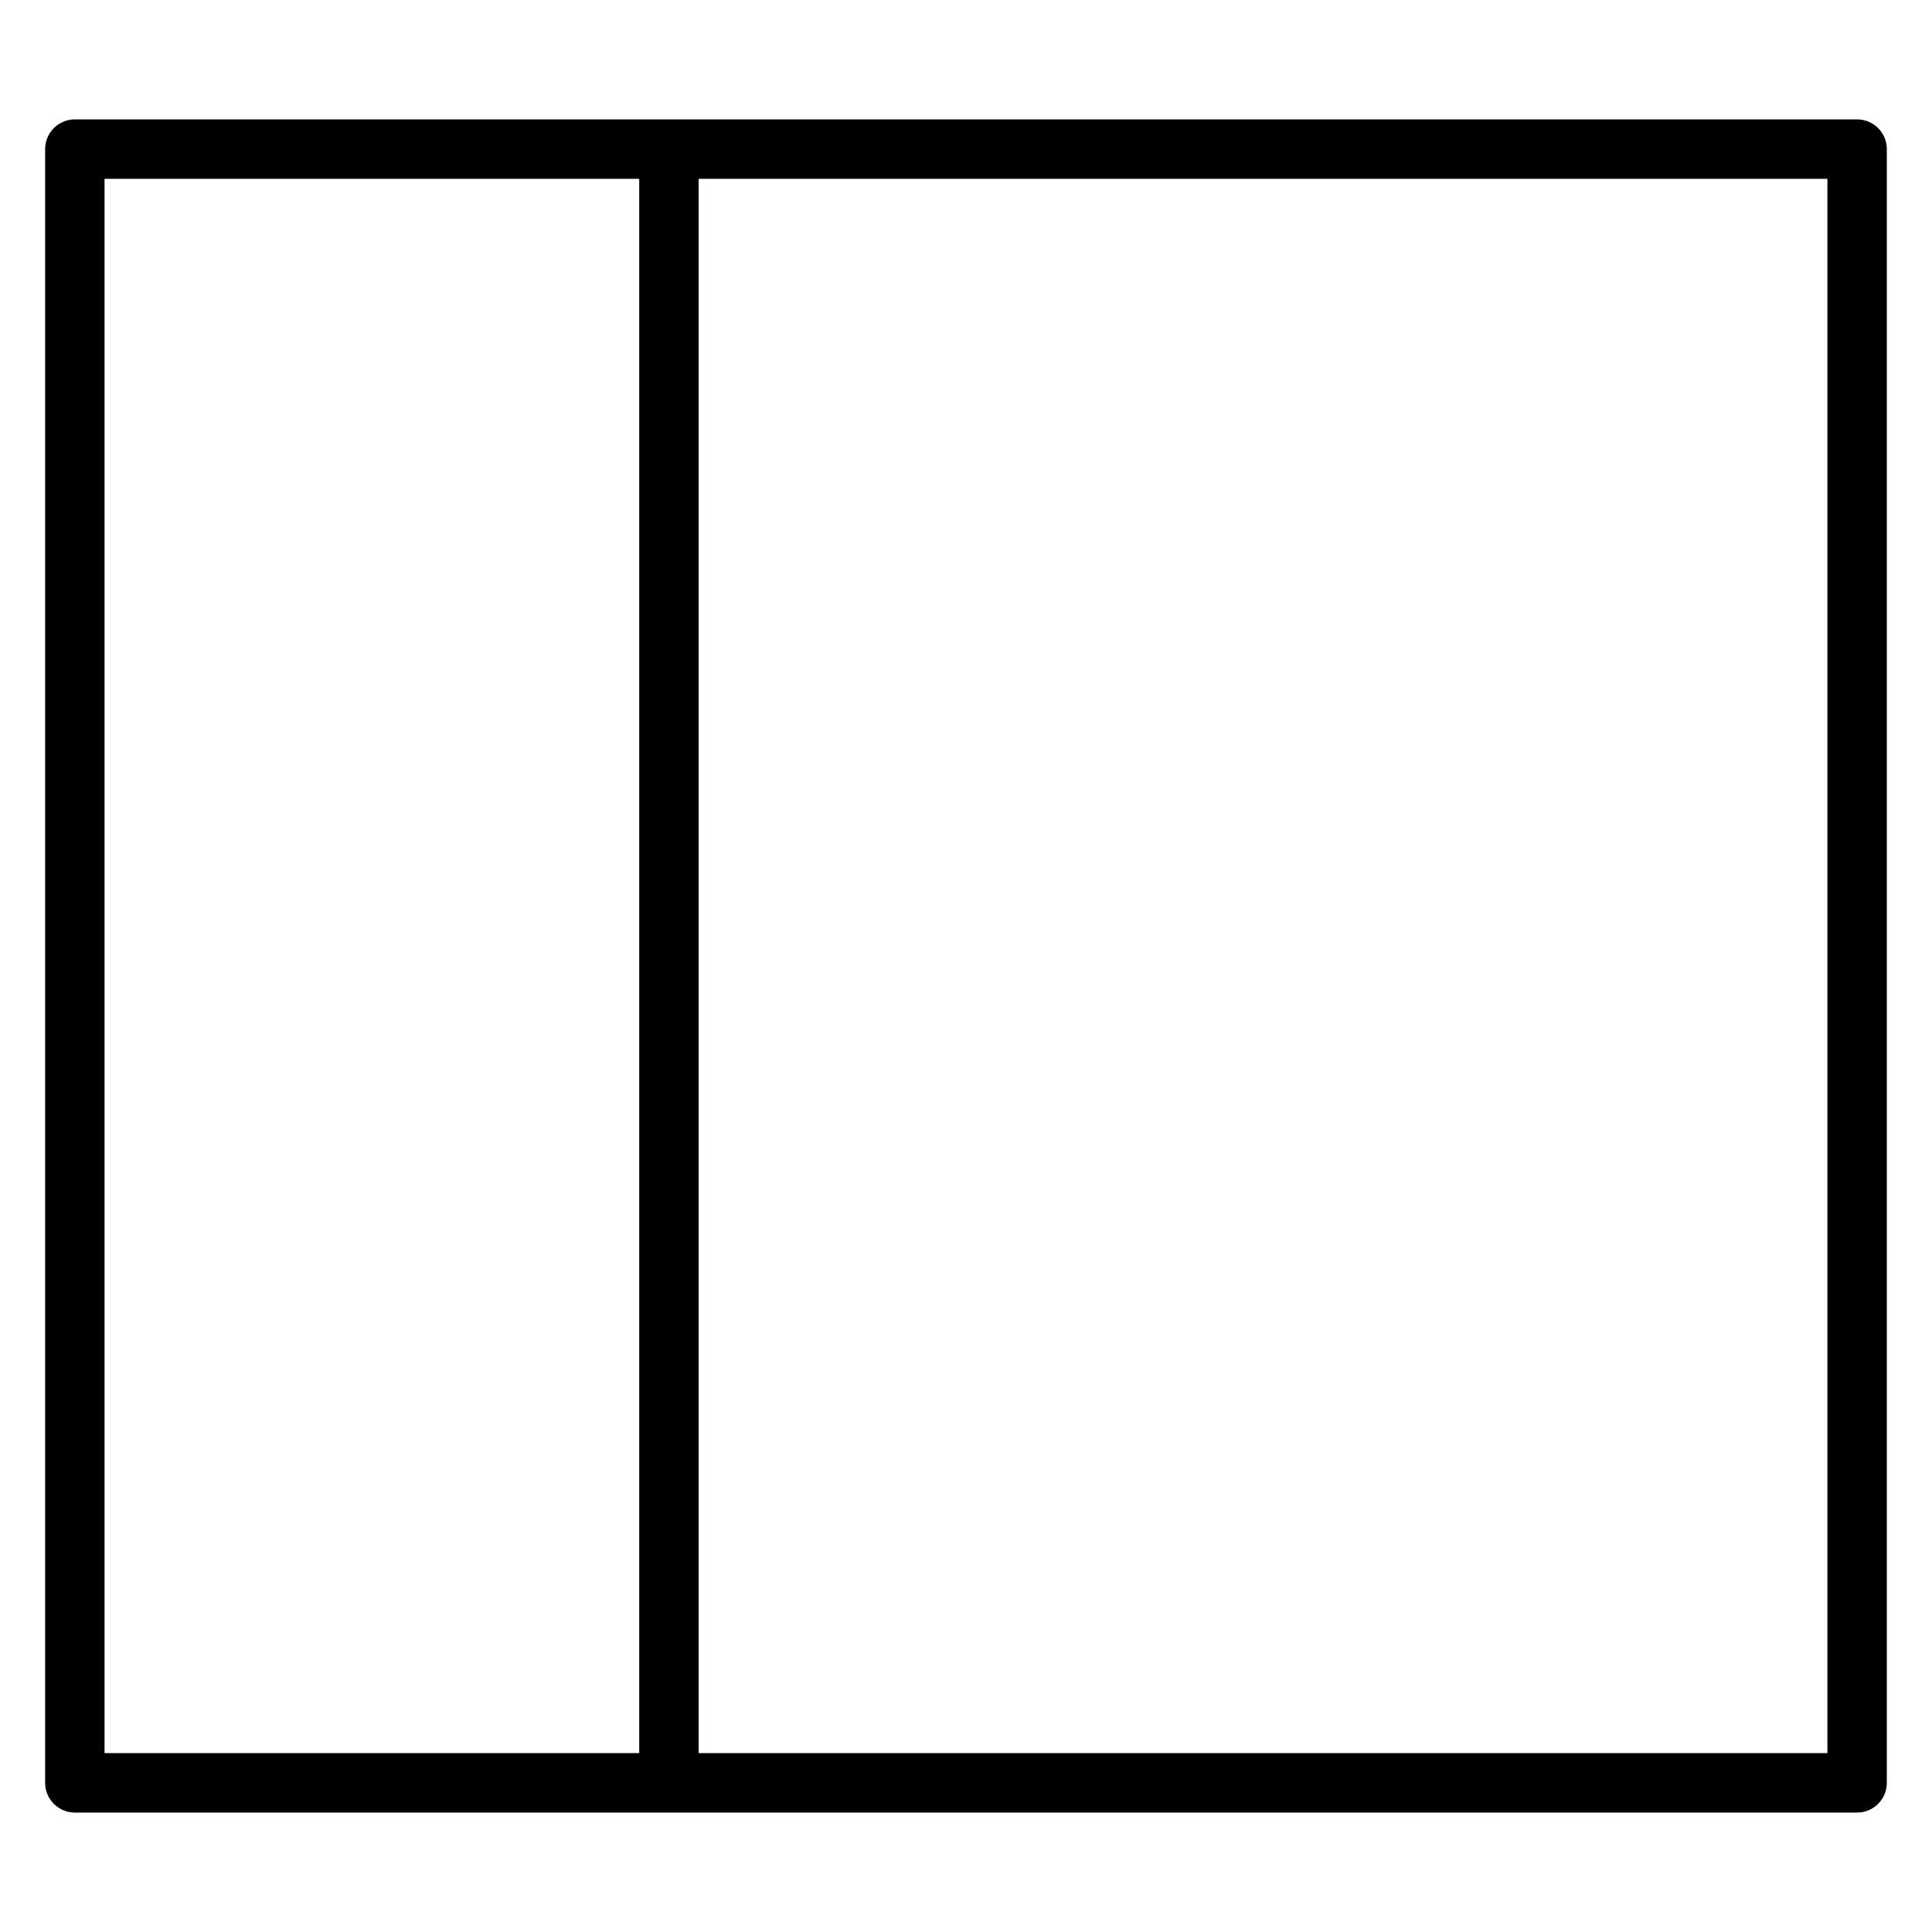
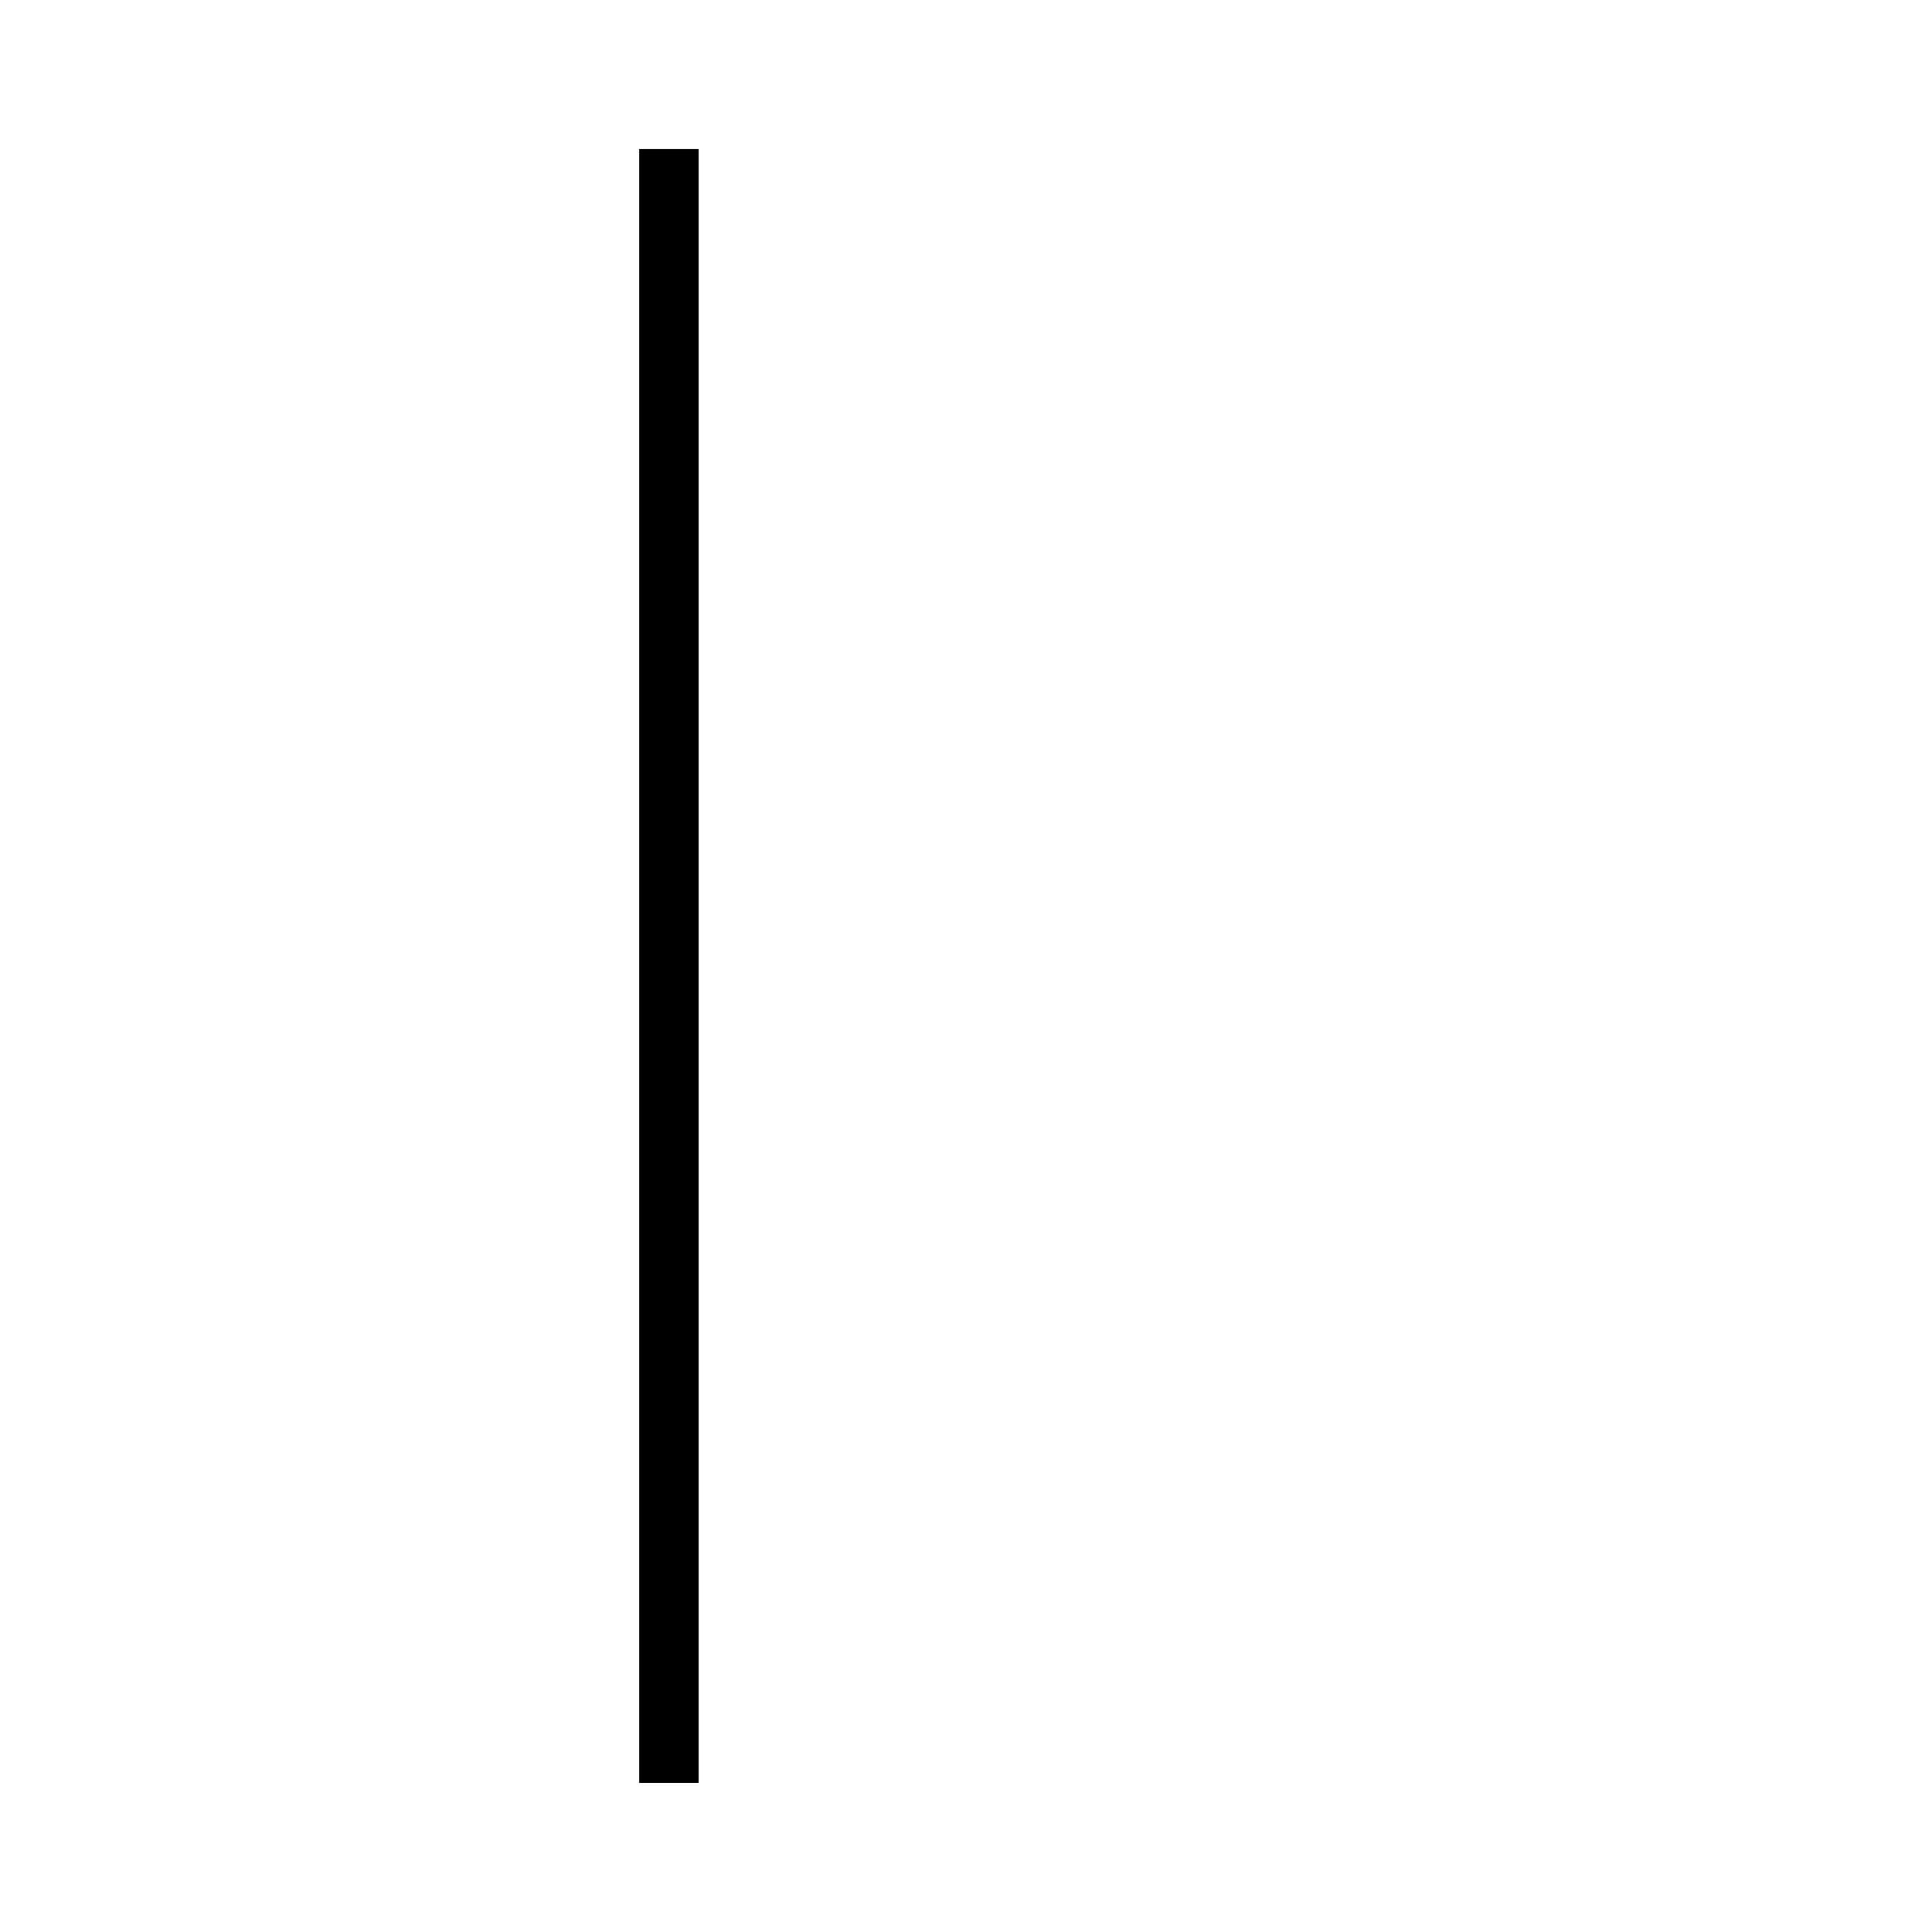
<svg xmlns="http://www.w3.org/2000/svg" width="800px" height="800px" version="1.1" viewBox="144 144 512 512">
  <g fill="none" stroke="#000000" stroke-width="2">
-     <path transform="matrix(7.872 0 0 7.872 148.09 148.09)" d="m2 4.5h60v55h-60z" stroke-linejoin="round" />
    <path transform="matrix(7.872 0 0 7.872 148.09 148.09)" d="m22 4.5v55" />
  </g>
</svg>